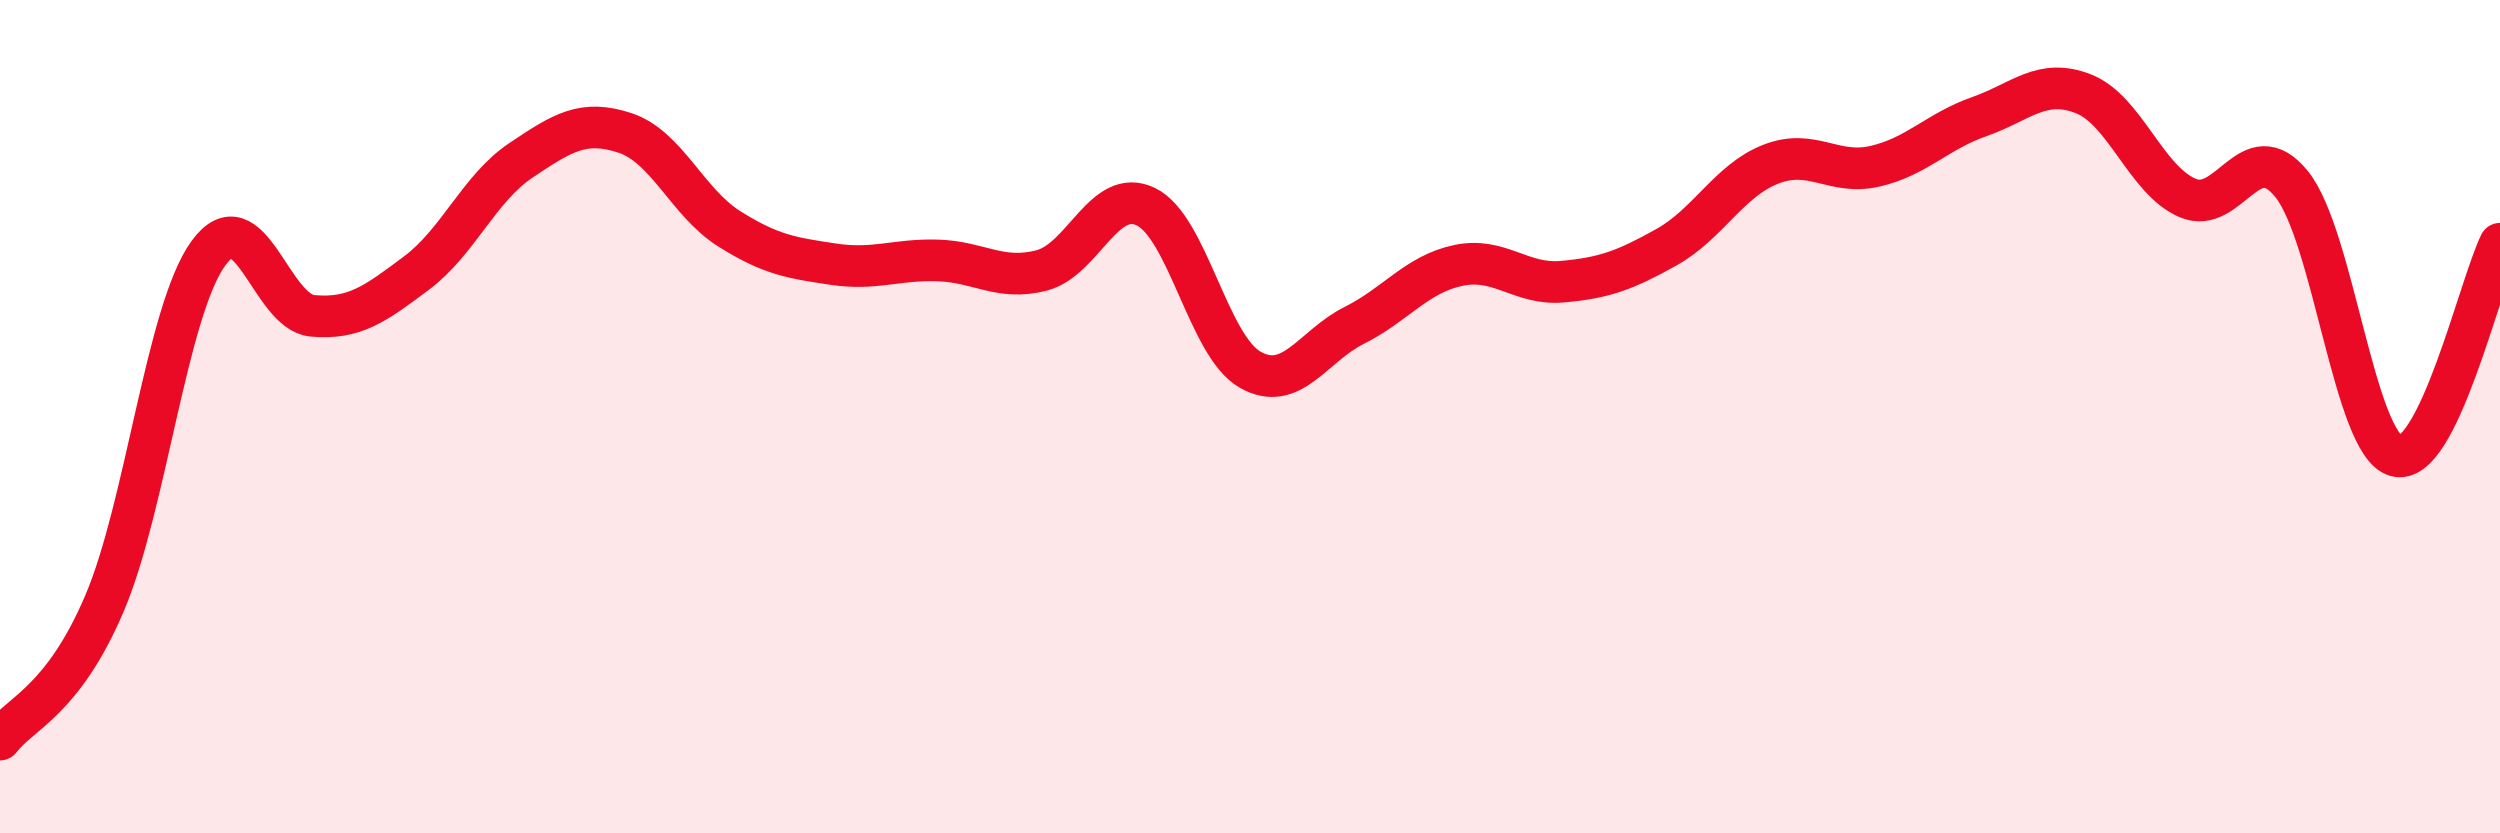
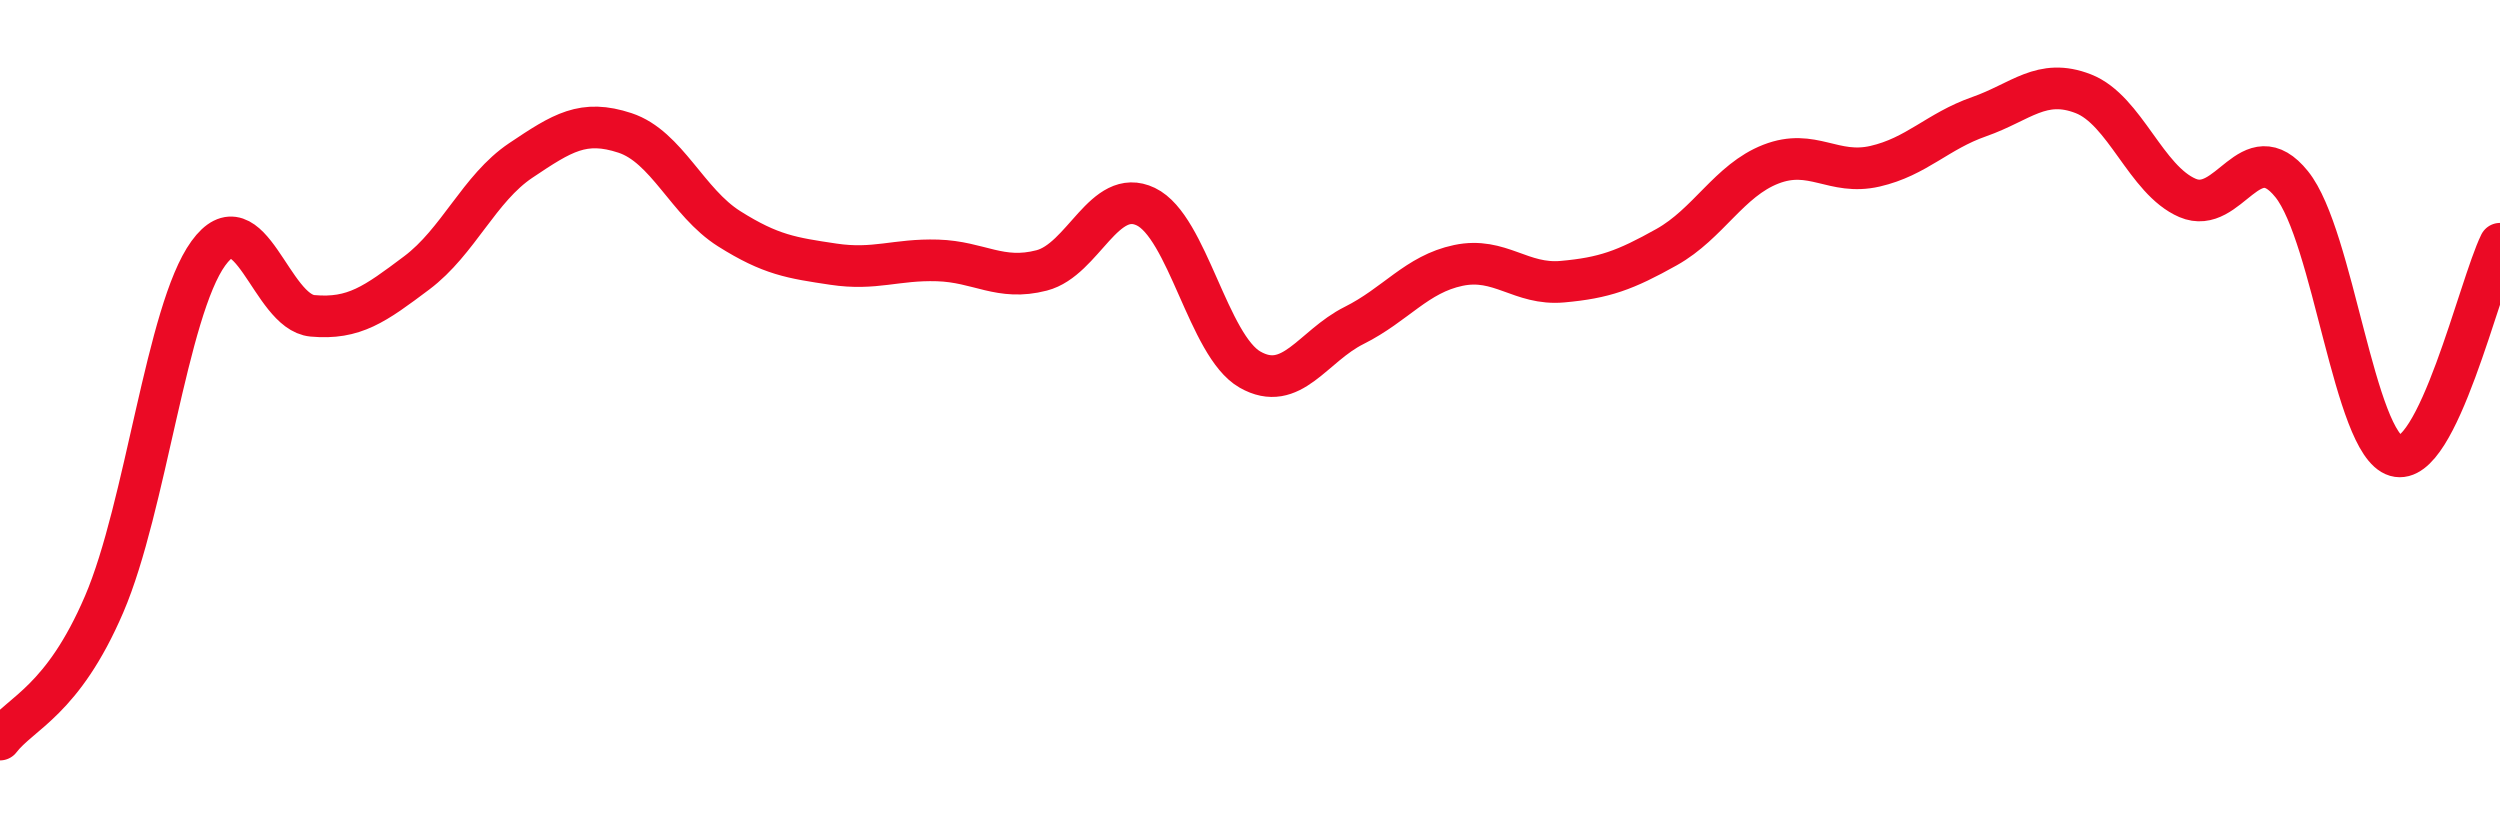
<svg xmlns="http://www.w3.org/2000/svg" width="60" height="20" viewBox="0 0 60 20">
-   <path d="M 0,17.75 C 0.5,17.1 1.5,16.83 2.5,14.5 C 3.5,12.17 4,7.46 5,6.08 C 6,4.7 6.5,7.49 7.5,7.58 C 8.5,7.67 9,7.3 10,6.55 C 11,5.8 11.5,4.52 12.5,3.85 C 13.5,3.18 14,2.86 15,3.19 C 16,3.52 16.5,4.86 17.5,5.49 C 18.5,6.12 19,6.19 20,6.34 C 21,6.49 21.5,6.22 22.5,6.25 C 23.5,6.28 24,6.75 25,6.49 C 26,6.23 26.5,4.48 27.5,4.96 C 28.5,5.44 29,8.3 30,8.87 C 31,9.44 31.5,8.31 32.5,7.81 C 33.5,7.31 34,6.58 35,6.37 C 36,6.16 36.5,6.85 37.5,6.76 C 38.5,6.67 39,6.49 40,5.93 C 41,5.37 41.5,4.33 42.5,3.94 C 43.5,3.55 44,4.22 45,3.99 C 46,3.76 46.5,3.15 47.5,2.8 C 48.5,2.45 49,1.86 50,2.25 C 51,2.64 51.5,4.32 52.5,4.75 C 53.5,5.18 54,3.18 55,4.42 C 56,5.66 56.5,10.65 57.5,10.94 C 58.5,11.23 59.5,6.87 60,5.85L60 20L0 20Z" fill="#EB0A25" opacity="0.1" stroke-linecap="round" stroke-linejoin="round" />
  <path d="M 0,17.75 C 0.5,17.1 1.5,16.83 2.5,14.5 C 3.5,12.17 4,7.46 5,6.08 C 6,4.7 6.5,7.49 7.5,7.58 C 8.5,7.67 9,7.3 10,6.55 C 11,5.8 11.5,4.52 12.5,3.85 C 13.5,3.18 14,2.86 15,3.19 C 16,3.52 16.5,4.86 17.5,5.49 C 18.5,6.12 19,6.19 20,6.34 C 21,6.49 21.5,6.22 22.5,6.25 C 23.5,6.28 24,6.75 25,6.49 C 26,6.23 26.5,4.48 27.5,4.96 C 28.5,5.44 29,8.3 30,8.87 C 31,9.44 31.5,8.31 32.5,7.81 C 33.5,7.31 34,6.58 35,6.37 C 36,6.16 36.5,6.85 37.5,6.76 C 38.5,6.67 39,6.49 40,5.93 C 41,5.37 41.5,4.33 42.5,3.94 C 43.5,3.55 44,4.22 45,3.99 C 46,3.76 46.5,3.15 47.5,2.8 C 48.5,2.45 49,1.86 50,2.25 C 51,2.64 51.5,4.32 52.5,4.75 C 53.5,5.18 54,3.18 55,4.42 C 56,5.66 56.5,10.65 57.5,10.94 C 58.5,11.23 59.5,6.87 60,5.85" stroke="#EB0A25" stroke-width="1" fill="none" stroke-linecap="round" stroke-linejoin="round" />
</svg>